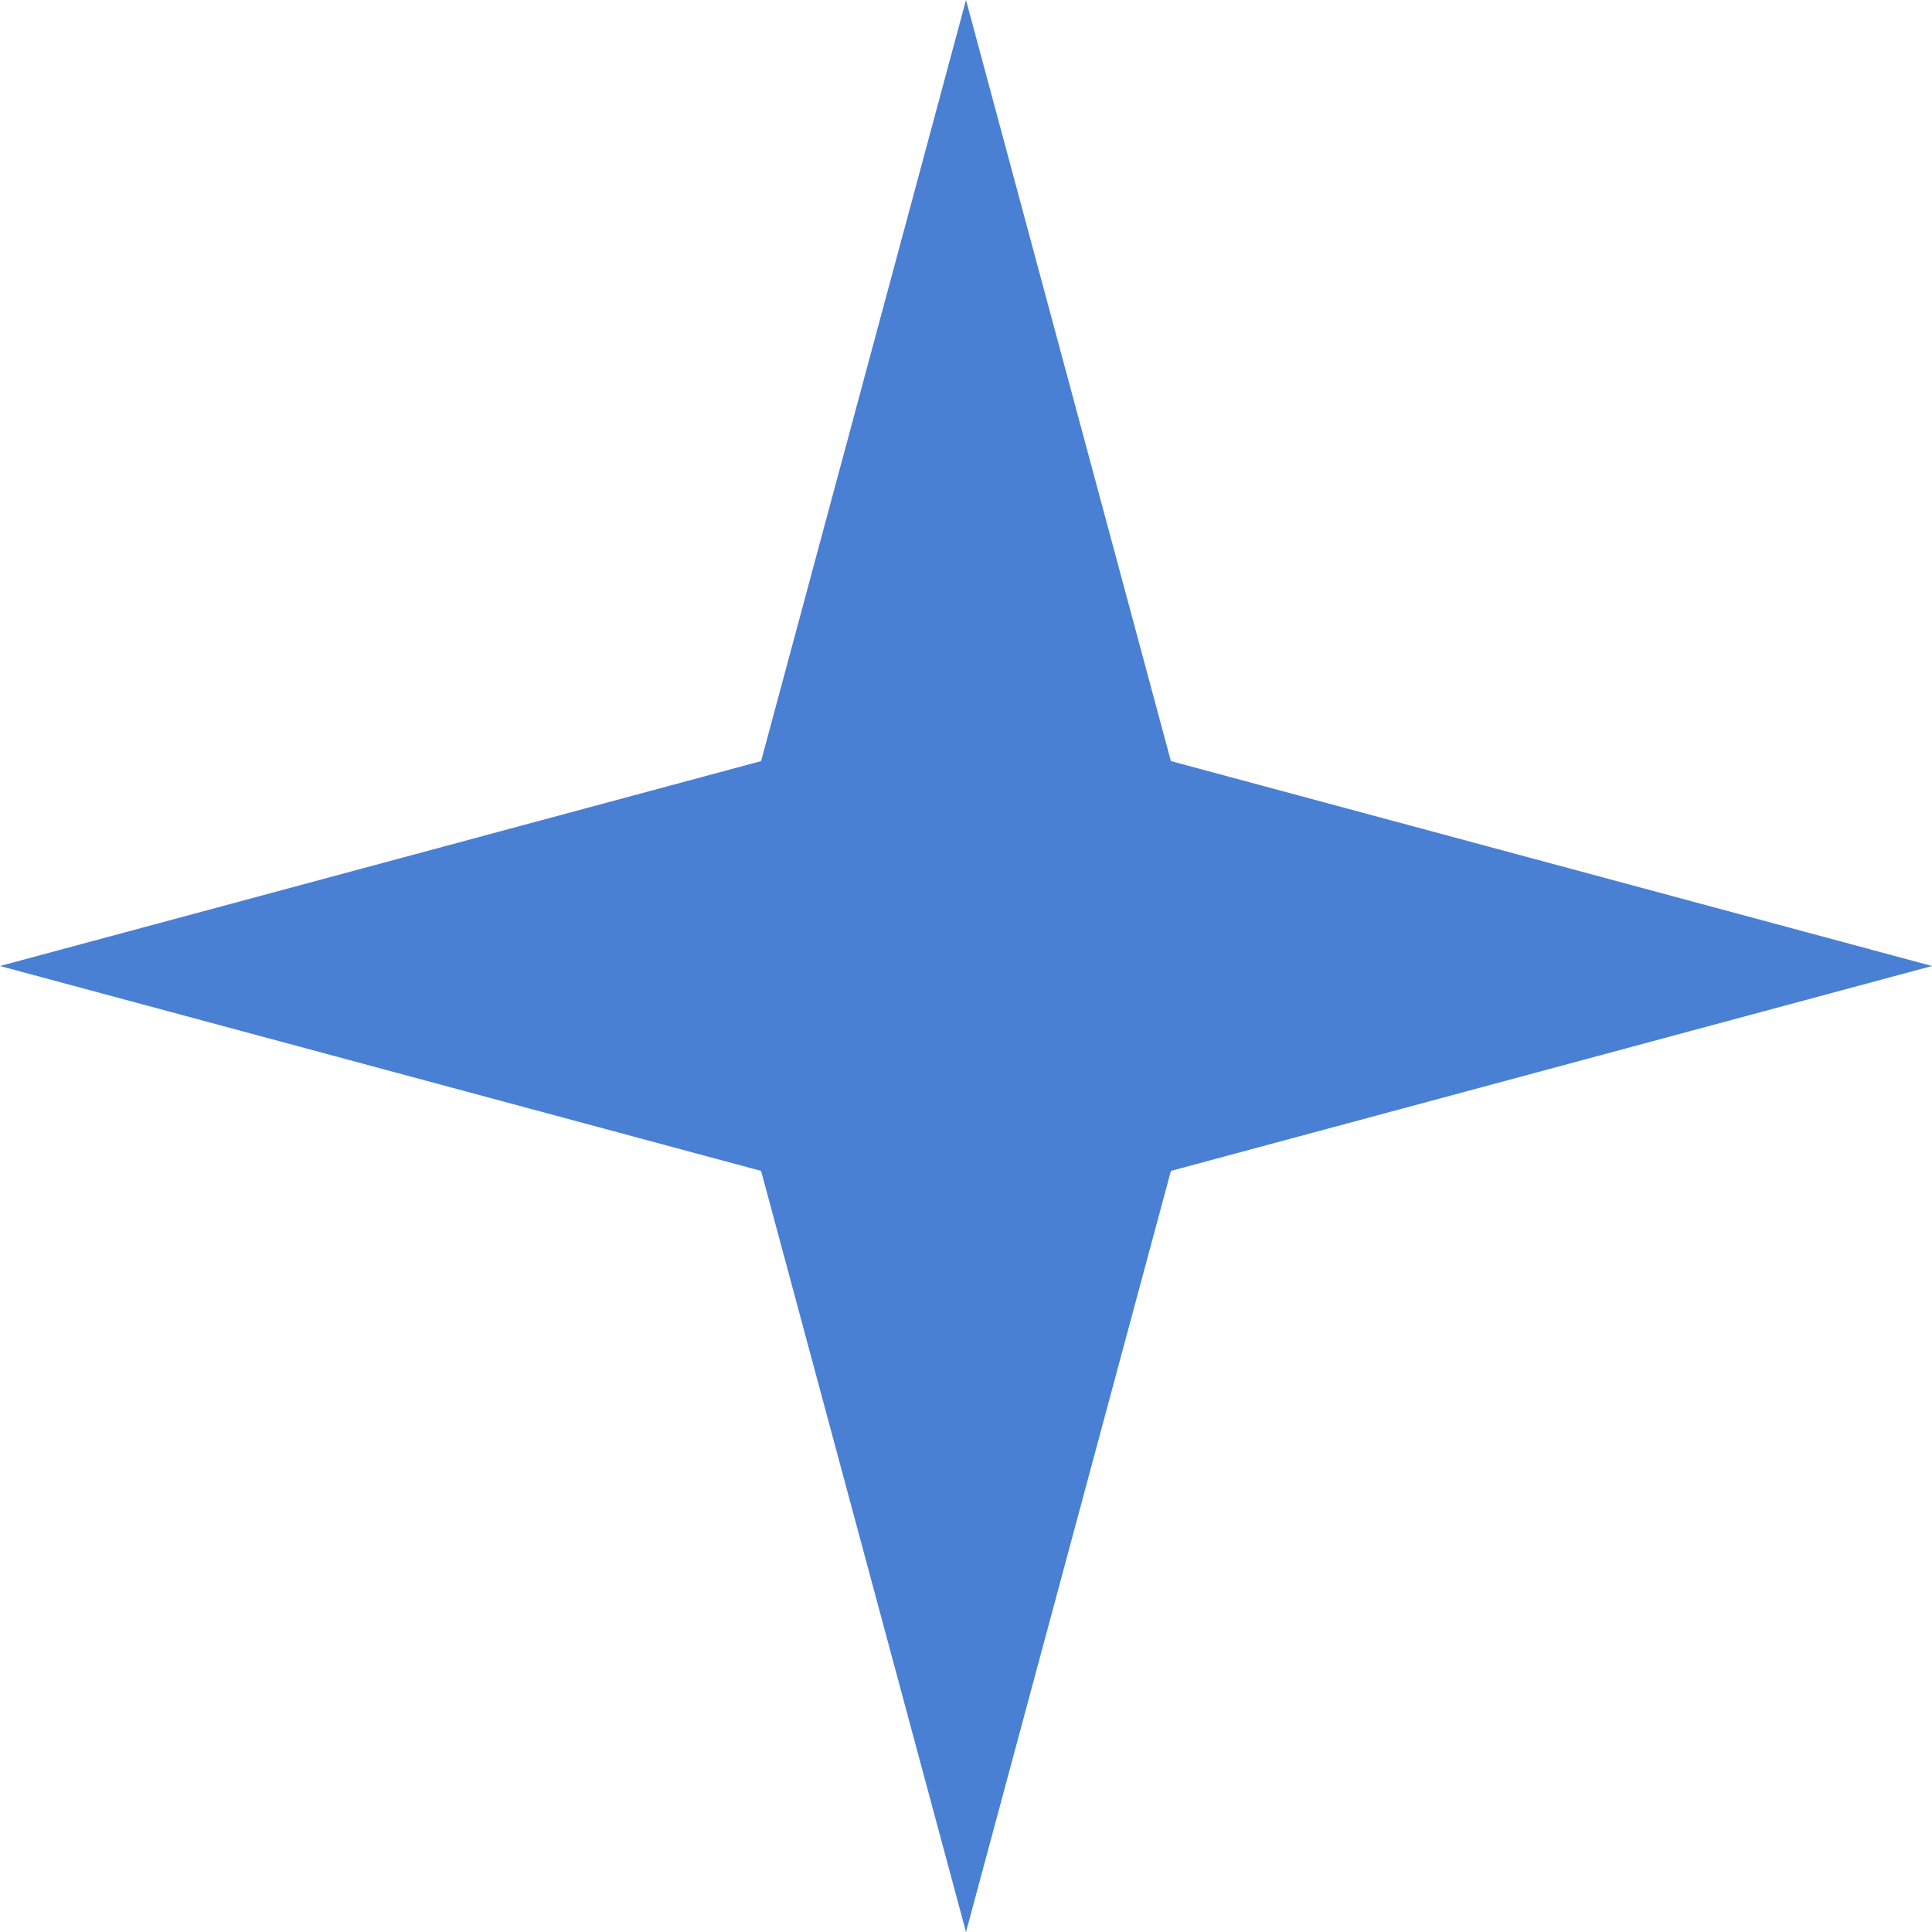
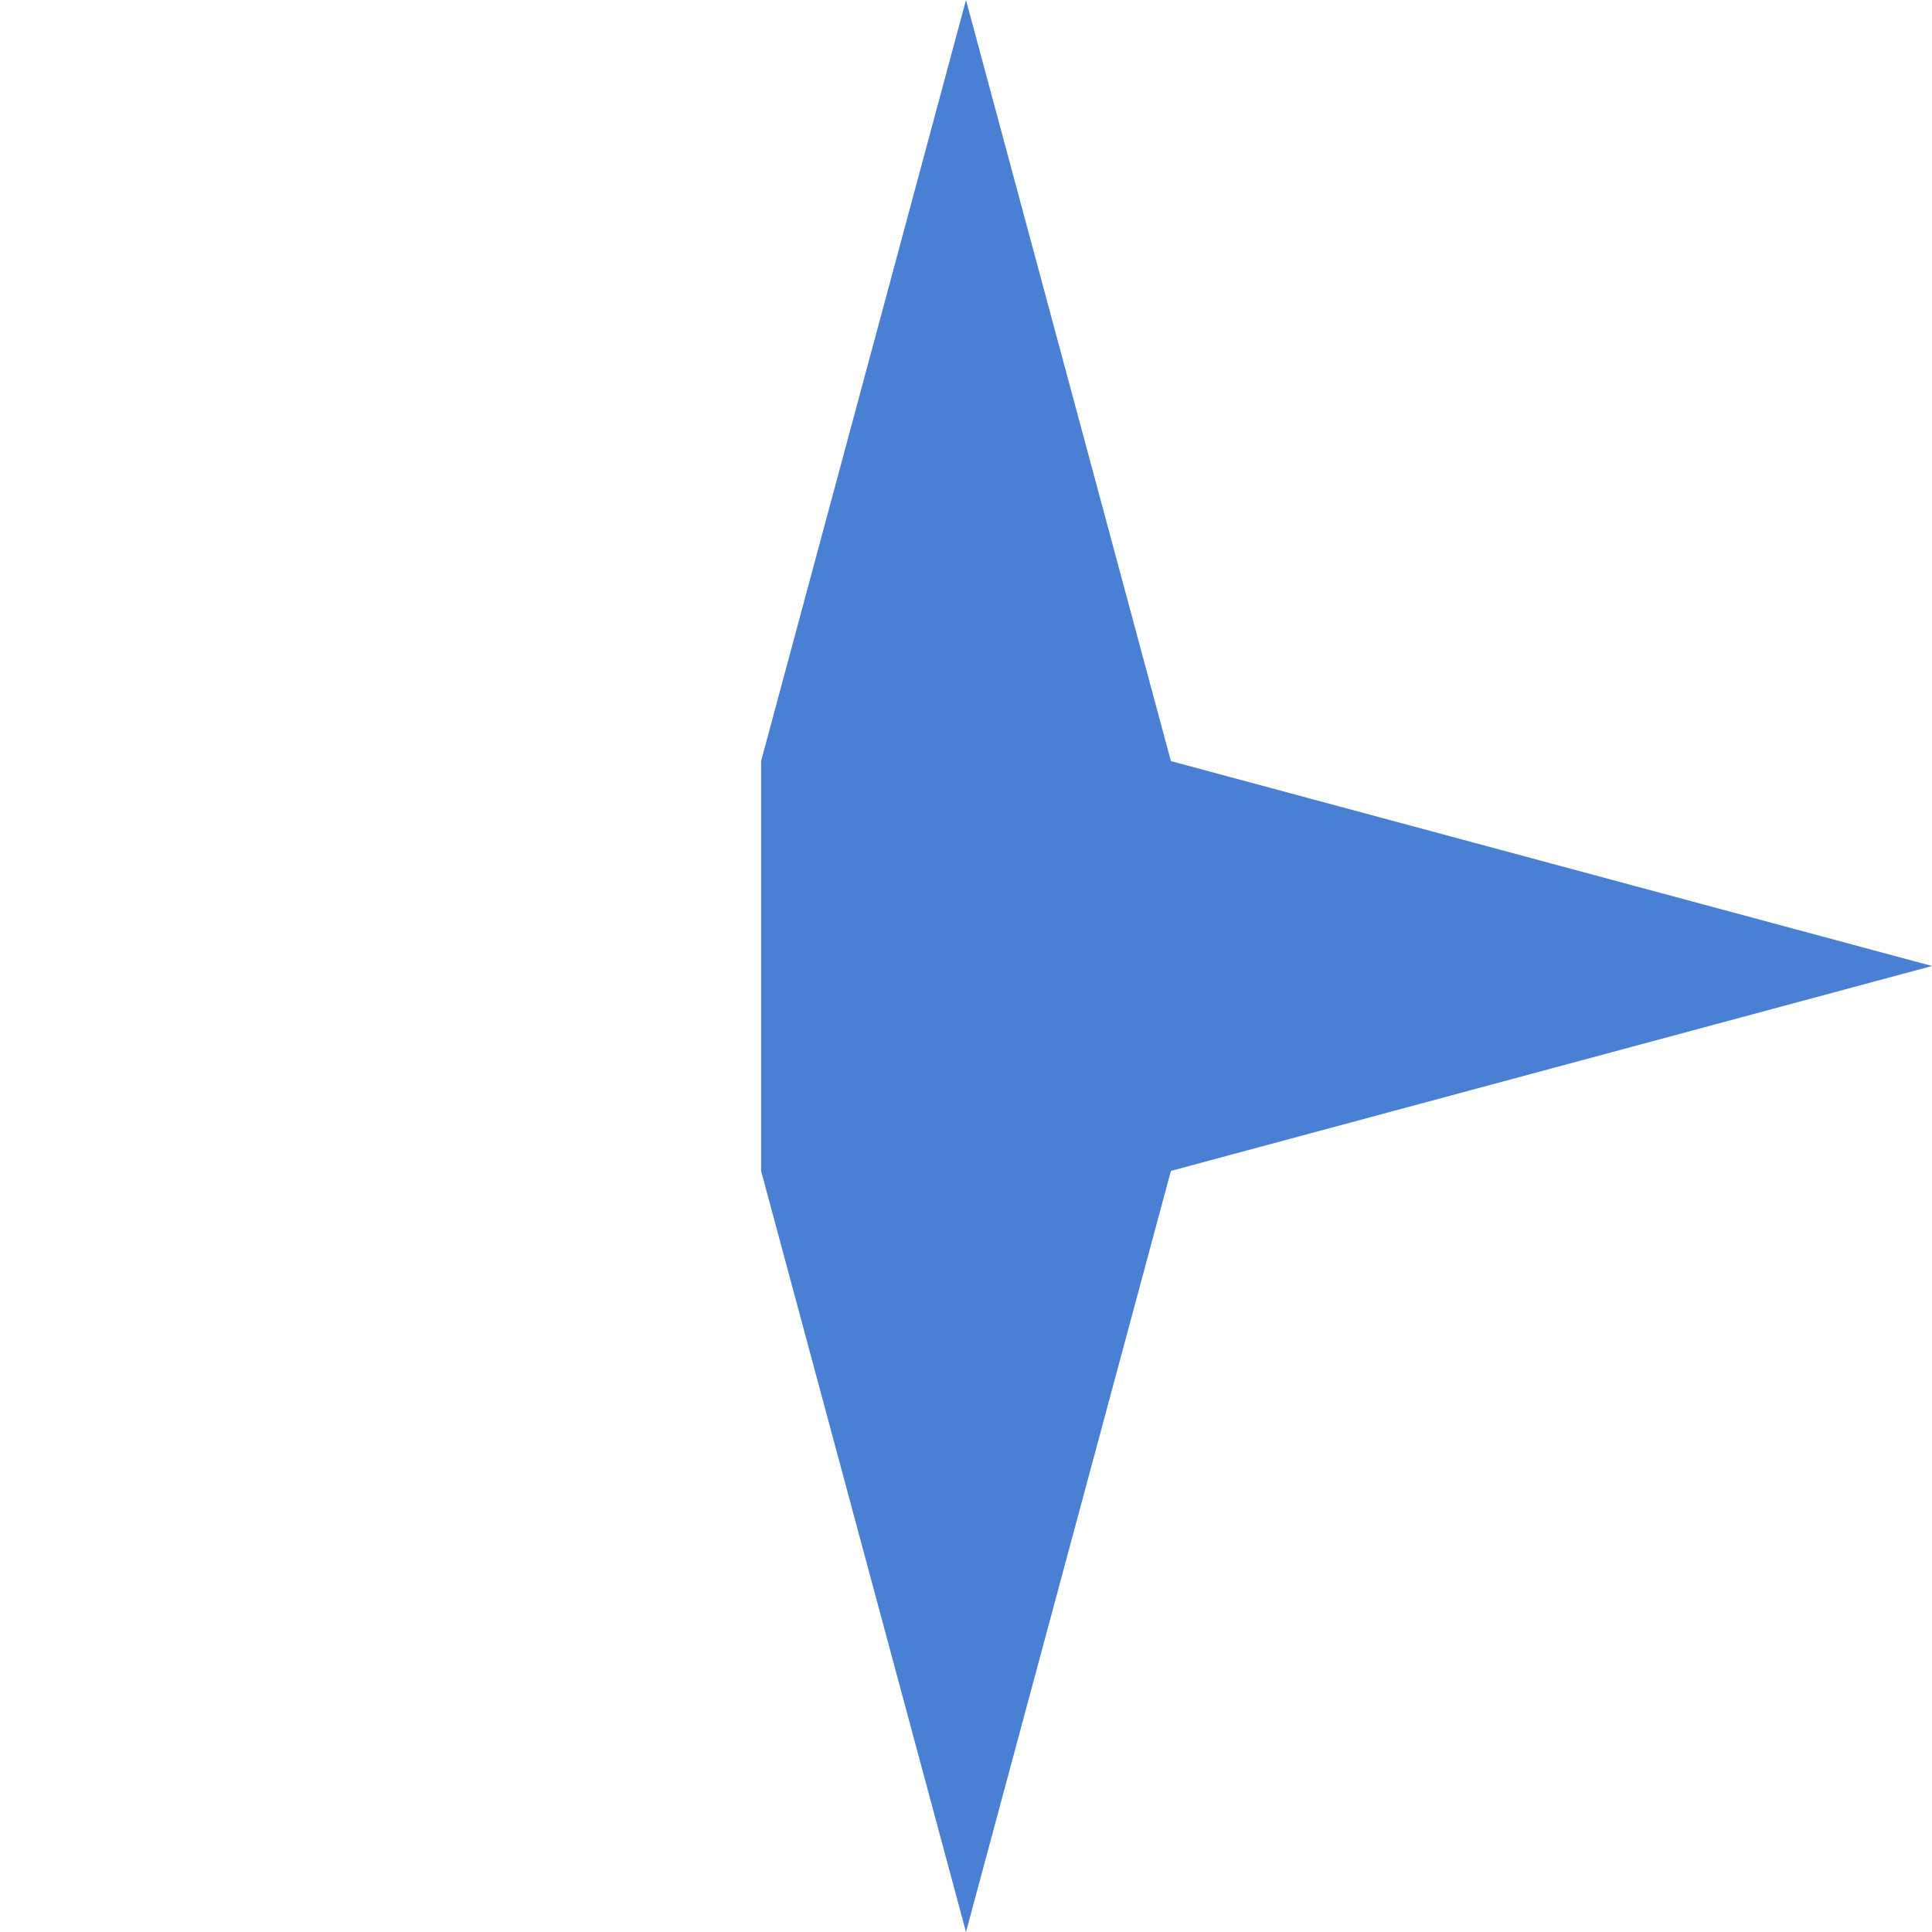
<svg xmlns="http://www.w3.org/2000/svg" width="35" height="35" viewBox="0 0 35 35" fill="none">
-   <path d="M17.5 0L21.212 13.788L35 17.5L21.212 21.212L17.5 35L13.788 21.212L0 17.5L13.788 13.788L17.5 0Z" fill="#4980D3" />
+   <path d="M17.5 0L21.212 13.788L35 17.5L21.212 21.212L17.5 35L13.788 21.212L13.788 13.788L17.5 0Z" fill="#4980D3" />
</svg>